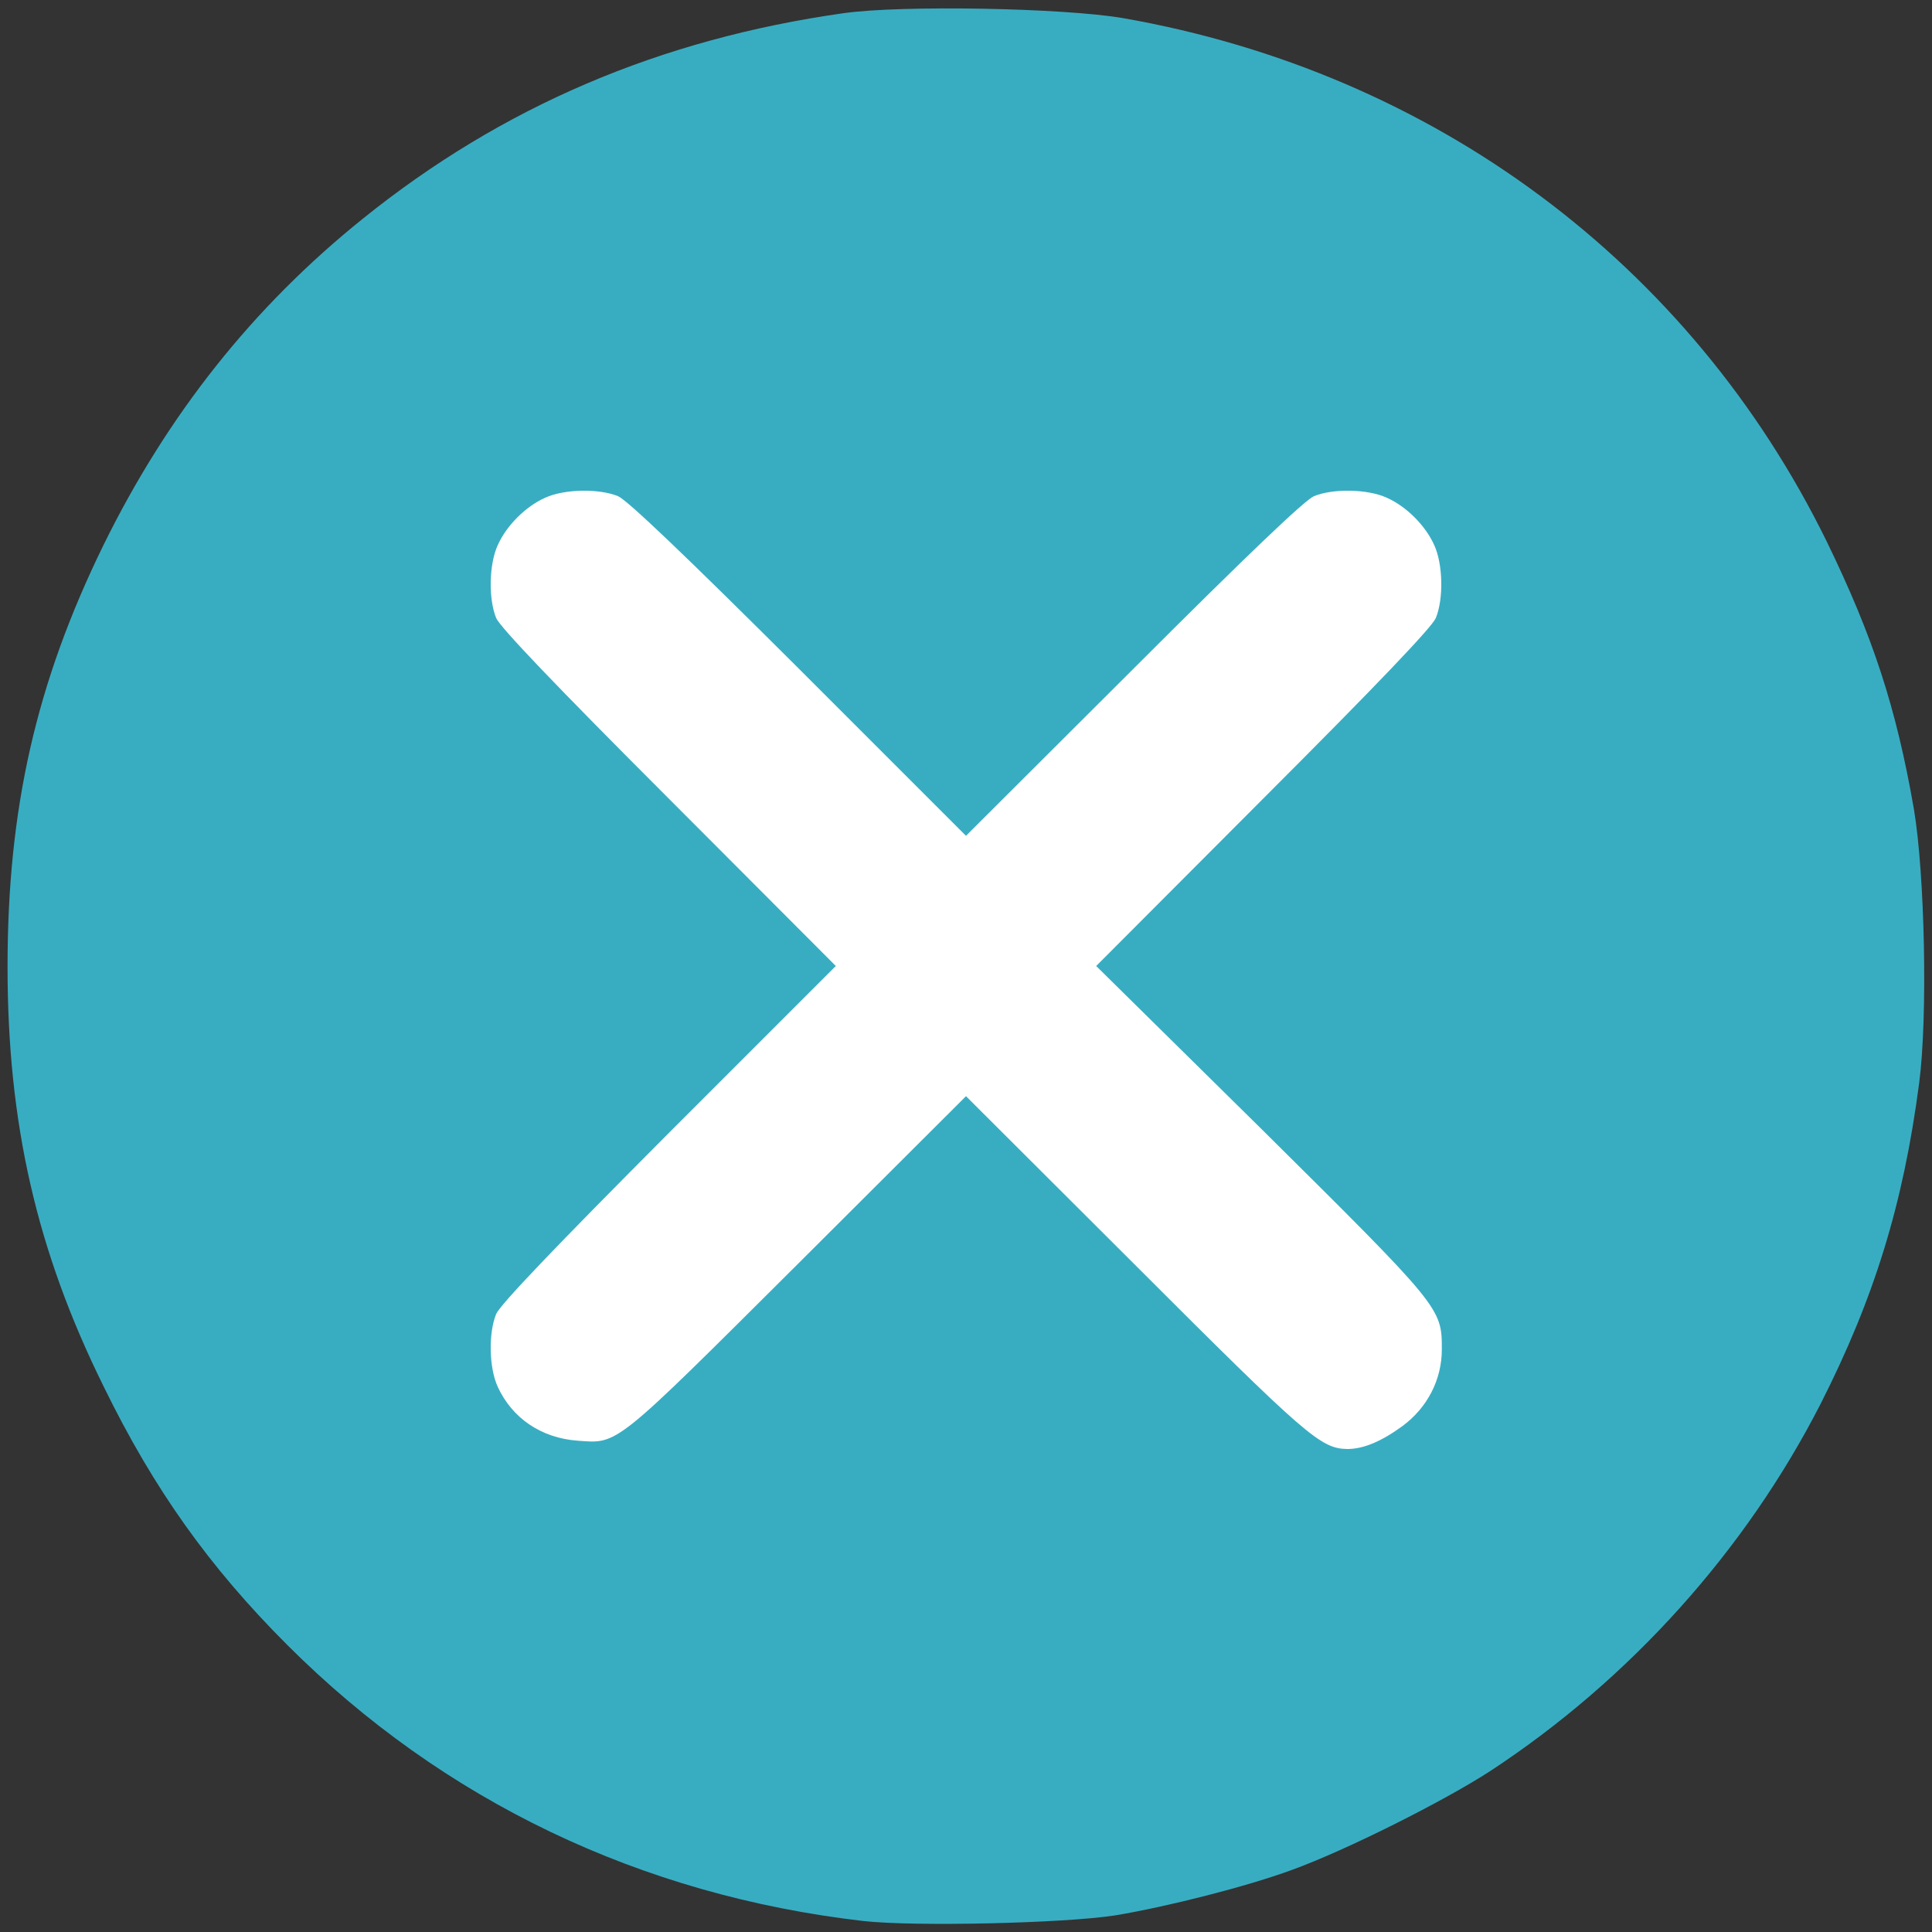
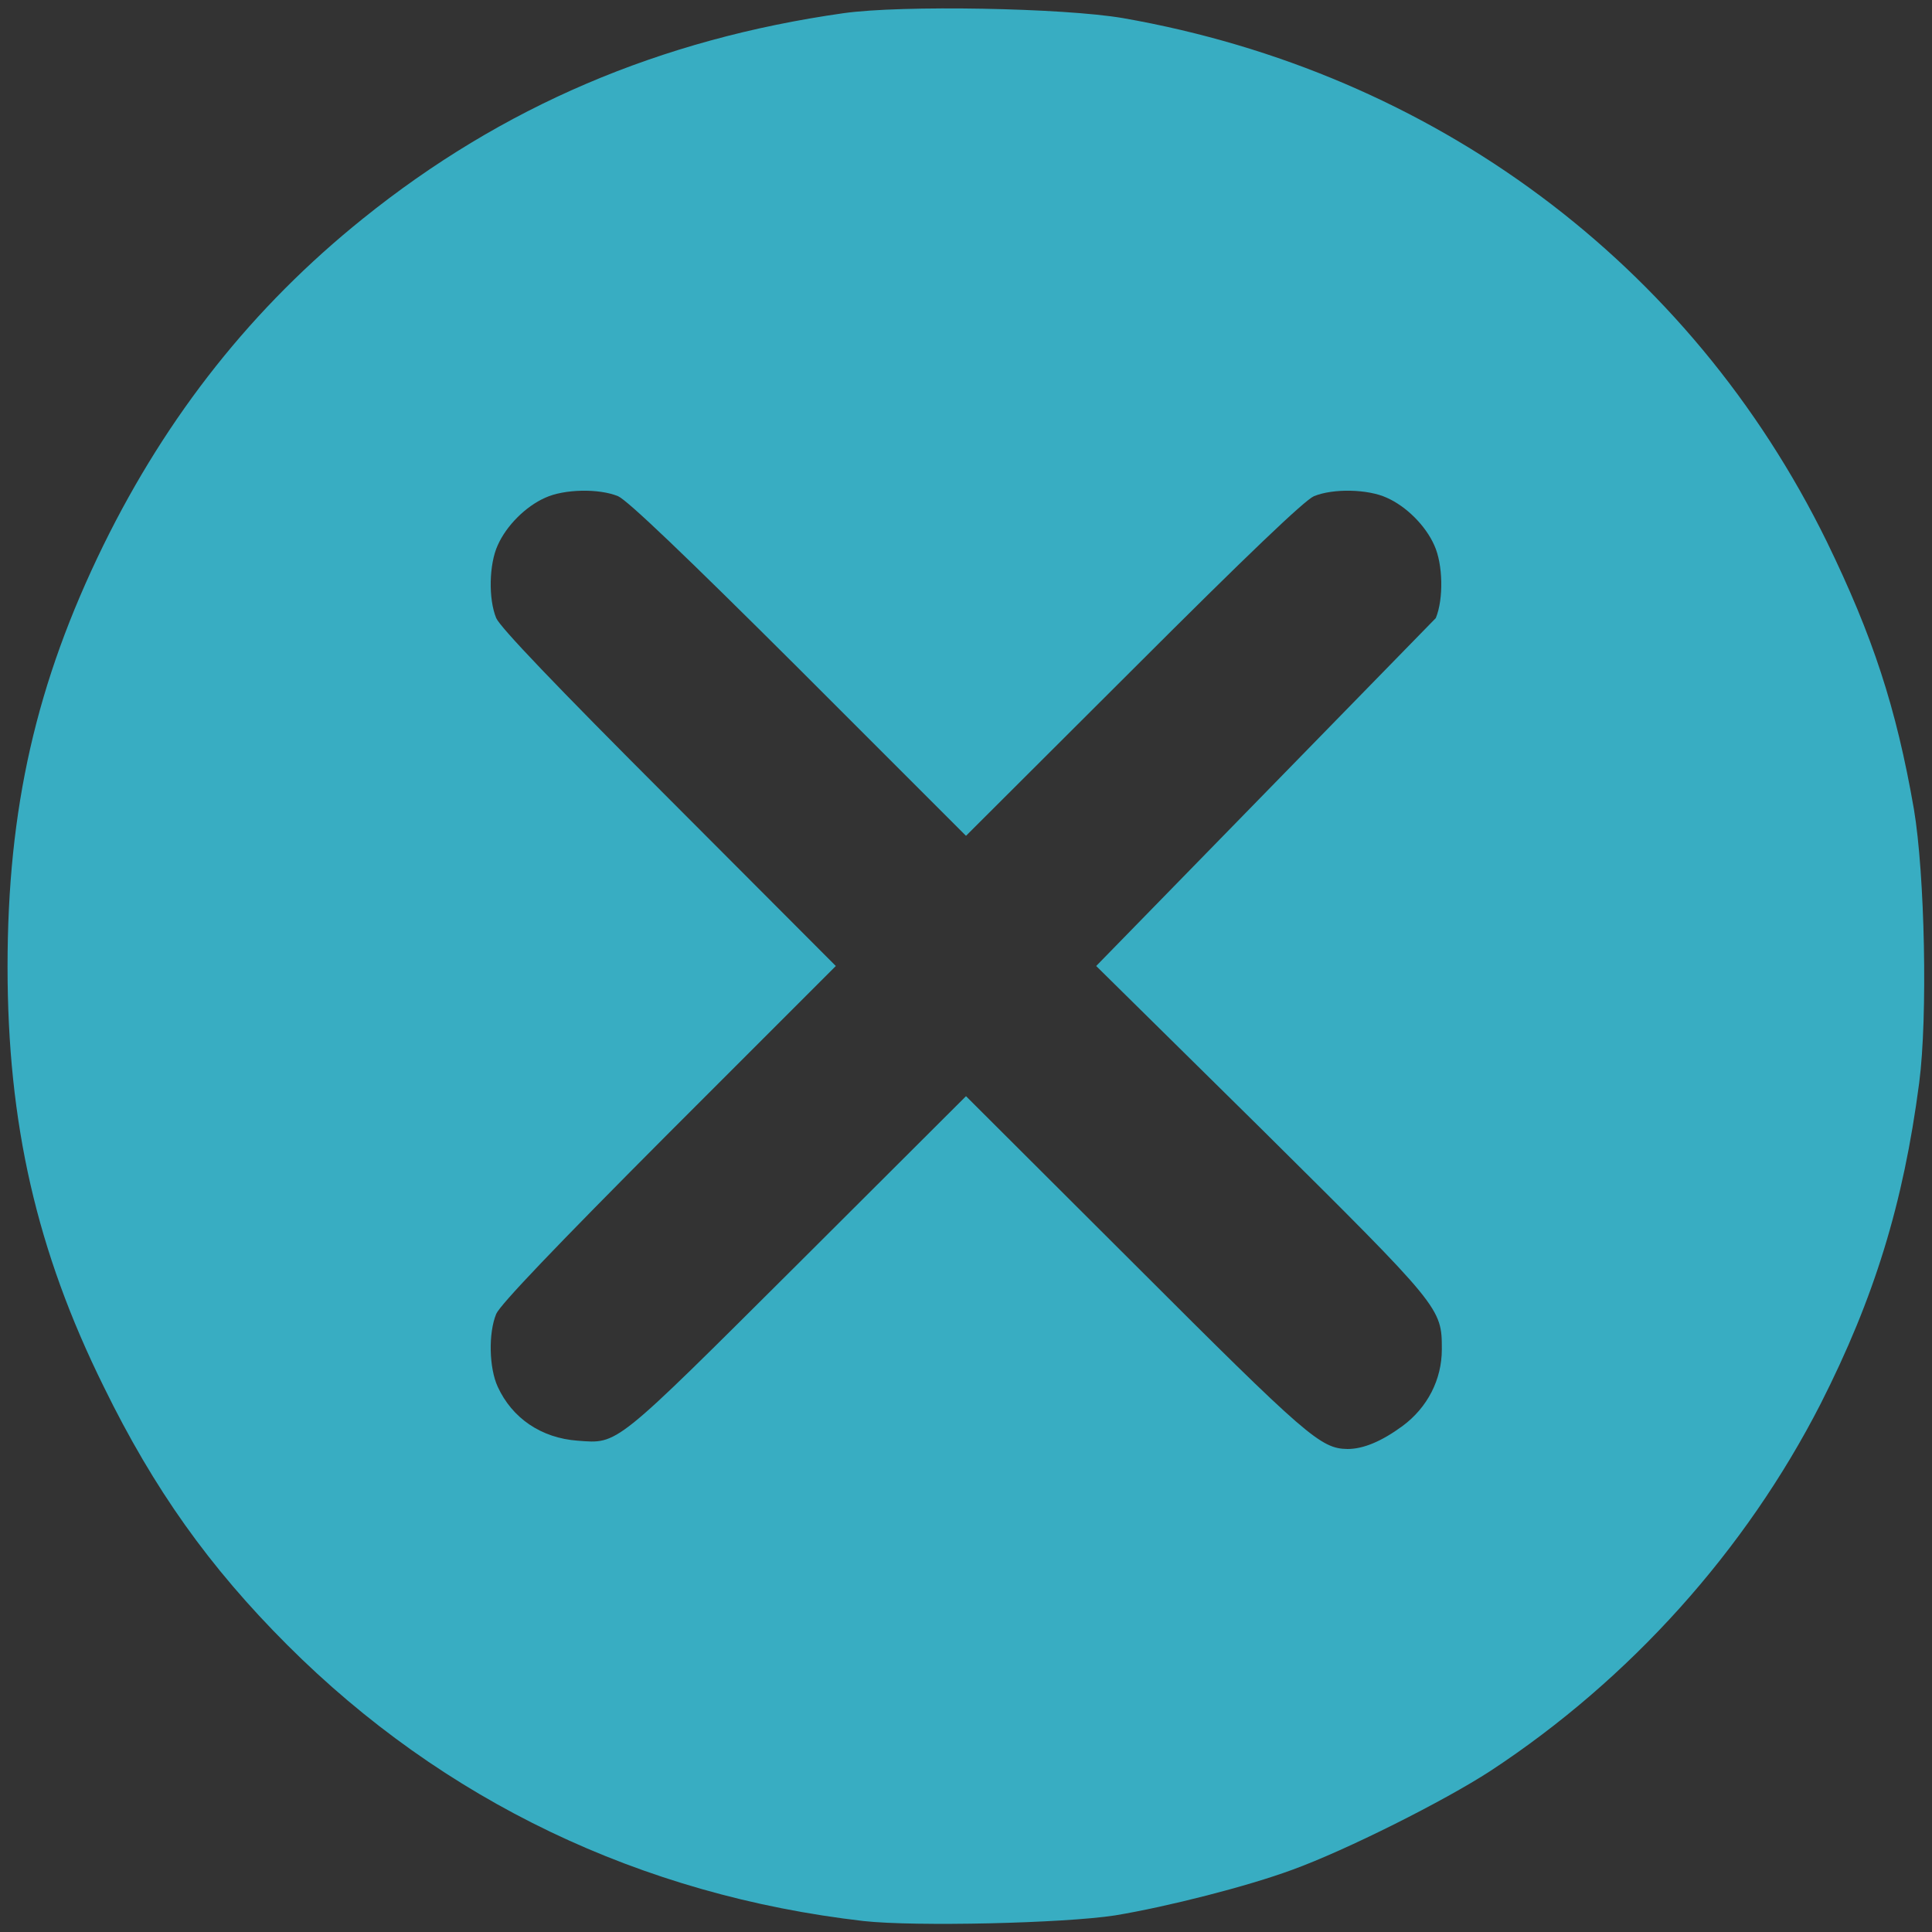
<svg xmlns="http://www.w3.org/2000/svg" width="512" height="512" viewBox="0 0 512 512" fill="none">
  <rect x="0" y="0" width="512" height="512" fill="#333333" stroke="none" />
-   <rect x="72" y="90" width="368" height="332" fill="white" />
-   <path d="M223.5 3.5C174.9 10.4 133.1 28.2 96.1 58C67 81.4 44.4 109.9 27.4 144.5C9.6 180.9 2 214.2 2 256.2C2 297.7 9.7 331.5 27.5 367.5C40.8 394.7 55.5 415.3 76.1 435.9C117.4 477.2 169.8 502.3 228.9 509.1C242.5 510.6 281.9 509.7 295.5 507.6C309.4 505.3 330.6 499.9 342.5 495.5C356.8 490.3 382.7 477.3 395 469.3C432 445 462.6 410.9 482.5 372C496.7 344 504.4 319.1 508.6 287C510.9 269.5 510.1 231.6 507.2 214.4C502.5 187.4 496.3 168.6 484.1 143.5C447.9 69.7 379.9 19.2 297.6 4.8C281.8 2.1 239 1.3 223.5 3.5ZM163.8 131.5C166.3 132.6 181.4 147 211.8 177.3L256 221.5L300.3 177.3C330.6 147 345.7 132.6 348.2 131.5C353.3 129.4 362.5 129.6 367.5 131.9C372.7 134.2 377.8 139.3 380.1 144.5C382.4 149.5 382.6 158.7 380.5 163.8C379.4 166.3 365 181.4 334.7 211.7L290.5 256L334.3 299.2C382 346.5 382.1 346.6 382.1 357.6C382.1 365.6 378.3 373 371.7 377.9C366.1 382 361.3 384 357.1 384C350 383.9 346.4 380.8 300.8 335.2L256 290.5L211.3 335.1C162.5 383.7 163.9 382.6 153.1 381.8C143.4 381.1 135.7 375.8 131.9 367.5C129.6 362.5 129.4 353.3 131.5 348.2C132.6 345.7 147 330.6 177.3 300.2L221.5 256L177.3 211.7C147 181.4 132.6 166.3 131.5 163.8C129.4 158.7 129.6 149.5 131.9 144.5C134.2 139.3 139.3 134.2 144.5 131.9C149.5 129.6 158.7 129.4 163.8 131.5Z" fill="#38ADC2" />
+   <path d="M223.5 3.5C174.9 10.4 133.1 28.2 96.1 58C67 81.4 44.4 109.9 27.4 144.5C9.6 180.9 2 214.2 2 256.2C2 297.7 9.7 331.5 27.5 367.5C40.8 394.7 55.5 415.3 76.1 435.9C117.4 477.2 169.8 502.3 228.9 509.1C242.5 510.6 281.9 509.7 295.5 507.6C309.4 505.3 330.6 499.9 342.5 495.5C356.8 490.3 382.7 477.3 395 469.3C432 445 462.6 410.9 482.5 372C496.7 344 504.4 319.1 508.6 287C510.9 269.5 510.1 231.6 507.2 214.4C502.5 187.4 496.3 168.6 484.1 143.5C447.9 69.7 379.9 19.2 297.6 4.8C281.8 2.1 239 1.3 223.5 3.5ZM163.8 131.5C166.3 132.6 181.4 147 211.8 177.3L256 221.5L300.3 177.3C330.6 147 345.7 132.6 348.2 131.5C353.3 129.4 362.5 129.6 367.5 131.9C372.7 134.2 377.8 139.3 380.1 144.5C382.4 149.5 382.6 158.7 380.5 163.8L290.5 256L334.3 299.2C382 346.5 382.1 346.6 382.1 357.6C382.1 365.6 378.3 373 371.7 377.9C366.1 382 361.3 384 357.1 384C350 383.9 346.4 380.8 300.8 335.2L256 290.5L211.3 335.1C162.5 383.7 163.9 382.6 153.1 381.8C143.4 381.1 135.7 375.8 131.9 367.5C129.6 362.5 129.4 353.3 131.5 348.2C132.6 345.7 147 330.6 177.3 300.2L221.5 256L177.3 211.7C147 181.4 132.6 166.3 131.5 163.8C129.4 158.7 129.6 149.5 131.9 144.5C134.2 139.3 139.3 134.2 144.5 131.9C149.5 129.6 158.7 129.4 163.8 131.5Z" fill="#38ADC2" />
</svg>